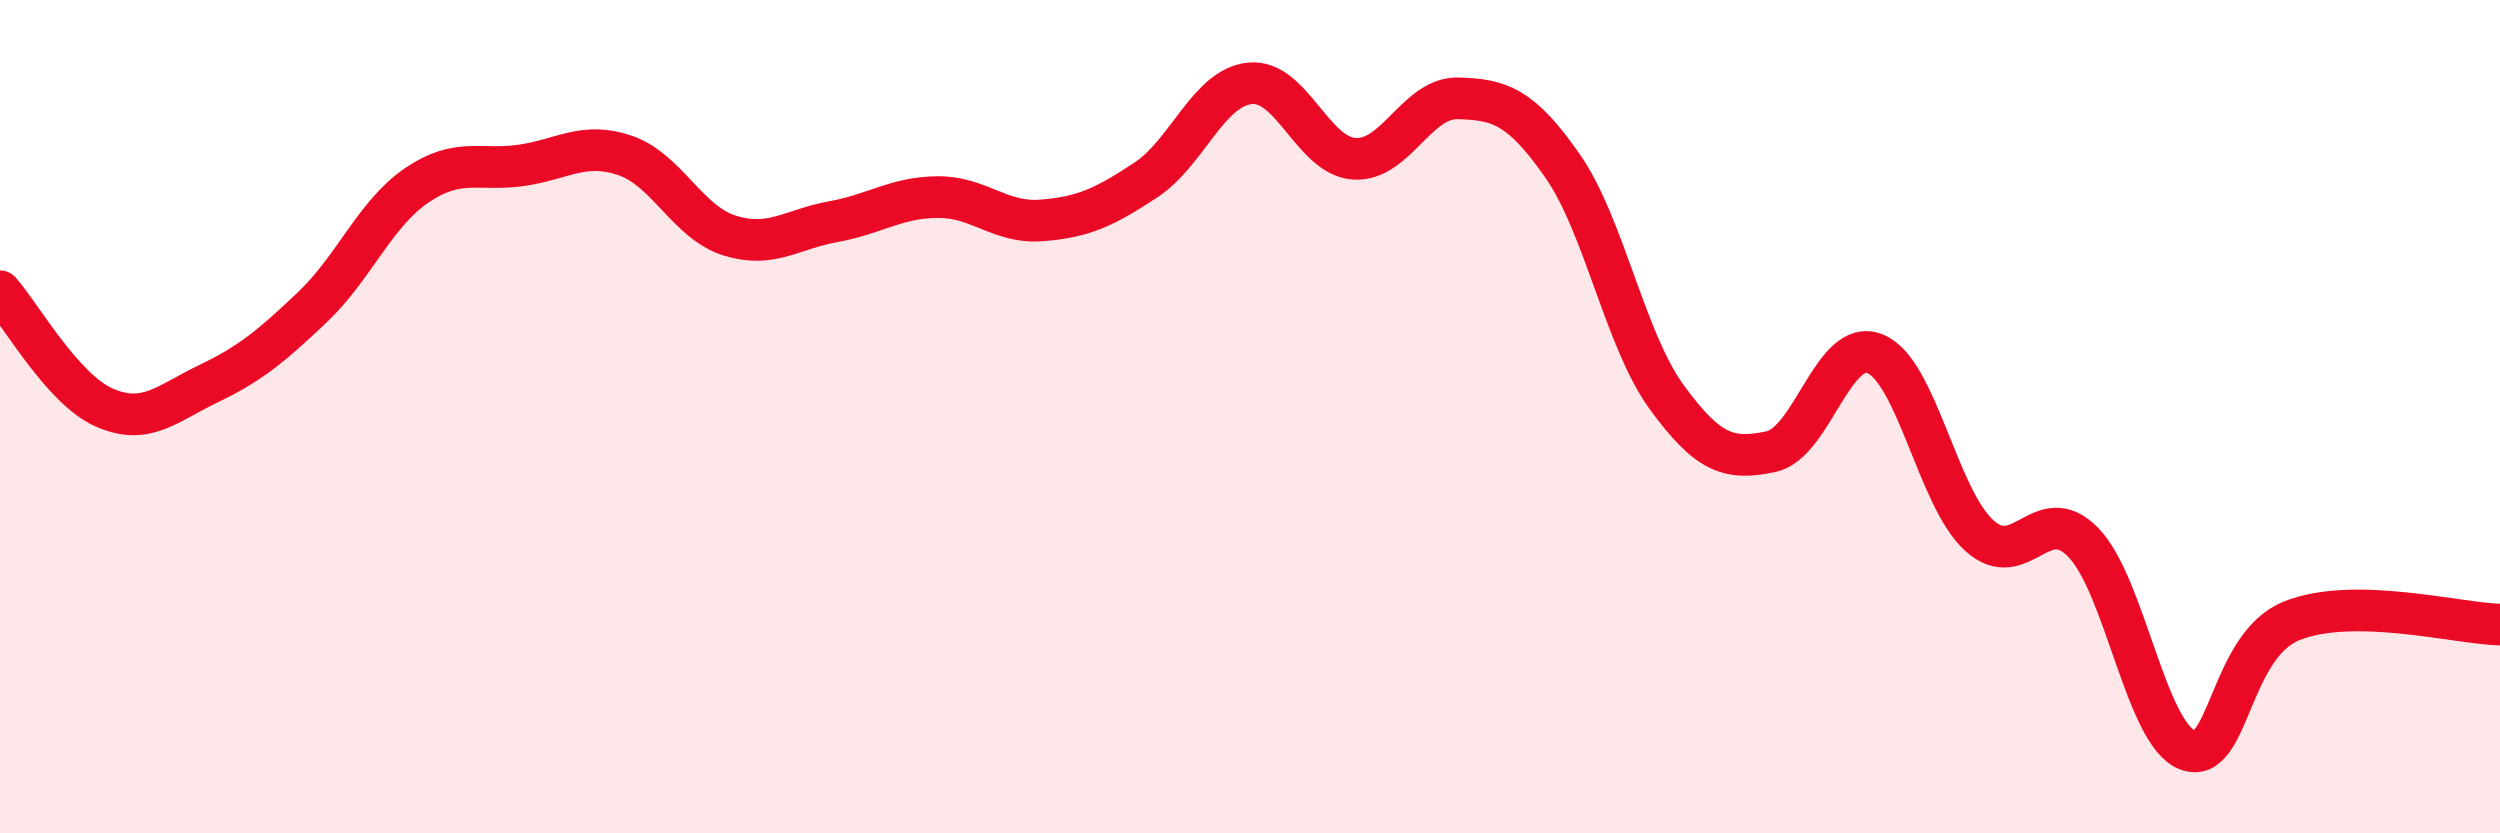
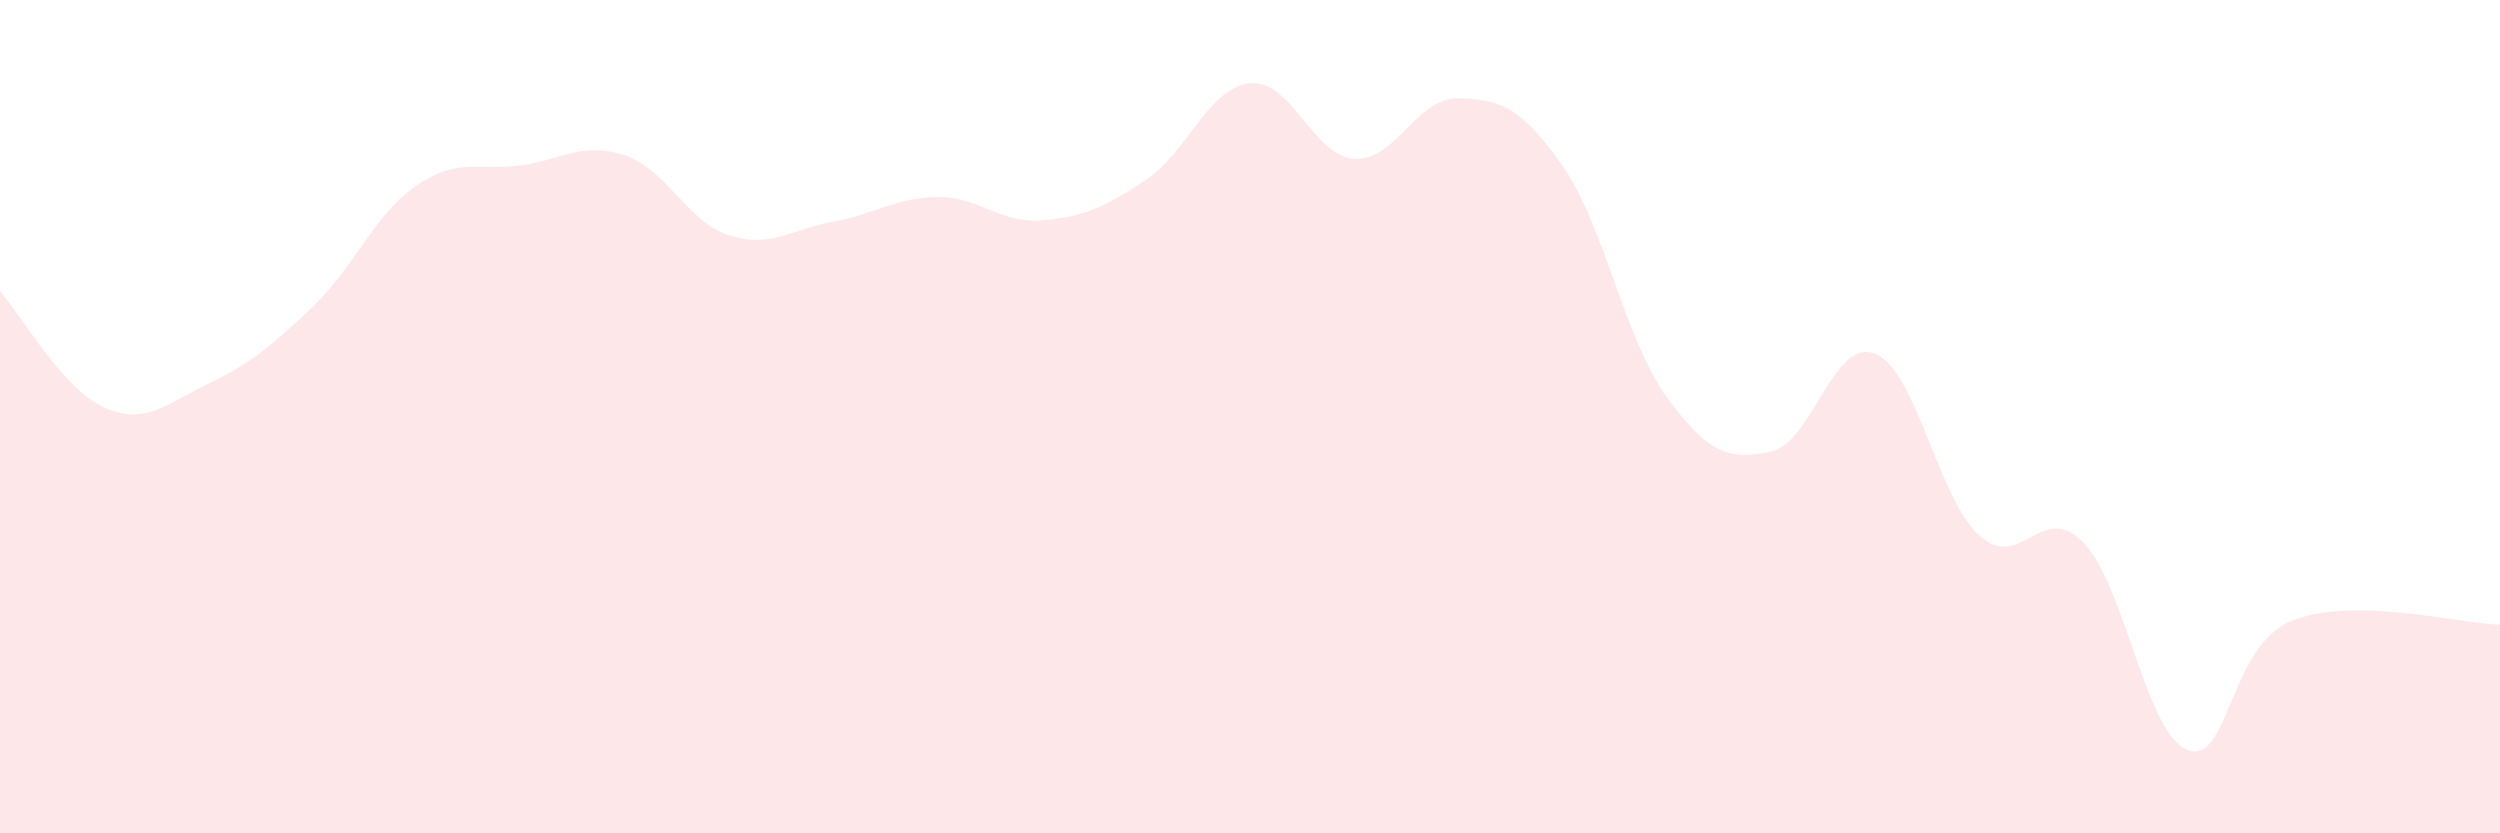
<svg xmlns="http://www.w3.org/2000/svg" width="60" height="20" viewBox="0 0 60 20">
  <path d="M 0,6.99 C 0.5,7.55 1.5,9.34 2.5,9.78 C 3.5,10.22 4,9.69 5,9.21 C 6,8.73 6.5,8.32 7.5,7.37 C 8.5,6.42 9,5.13 10,4.45 C 11,3.77 11.5,4.11 12.5,3.97 C 13.5,3.83 14,3.39 15,3.73 C 16,4.07 16.5,5.33 17.5,5.65 C 18.5,5.97 19,5.5 20,5.32 C 21,5.14 21.5,4.74 22.5,4.73 C 23.5,4.72 24,5.37 25,5.29 C 26,5.21 26.5,4.98 27.5,4.32 C 28.5,3.66 29,2.1 30,2 C 31,1.9 31.5,3.74 32.5,3.81 C 33.5,3.88 34,2.33 35,2.36 C 36,2.39 36.5,2.55 37.5,3.98 C 38.5,5.41 39,8.16 40,9.53 C 41,10.9 41.5,11.05 42.5,10.84 C 43.5,10.63 44,8.09 45,8.49 C 46,8.89 46.5,11.94 47.5,12.85 C 48.5,13.76 49,11.99 50,13.02 C 51,14.05 51.5,17.62 52.5,18 C 53.5,18.38 53.5,15.5 55,14.9 C 56.5,14.3 59,14.97 60,14.99L60 20L0 20Z" fill="#EB0A25" opacity="0.1" stroke-linecap="round" stroke-linejoin="round" />
-   <path d="M 0,6.99 C 0.5,7.55 1.5,9.34 2.5,9.78 C 3.5,10.22 4,9.69 5,9.21 C 6,8.73 6.5,8.32 7.5,7.37 C 8.5,6.42 9,5.13 10,4.45 C 11,3.77 11.5,4.11 12.5,3.97 C 13.5,3.83 14,3.39 15,3.73 C 16,4.07 16.5,5.33 17.5,5.65 C 18.5,5.97 19,5.5 20,5.32 C 21,5.14 21.5,4.74 22.5,4.73 C 23.5,4.72 24,5.37 25,5.29 C 26,5.21 26.5,4.98 27.5,4.32 C 28.5,3.66 29,2.1 30,2 C 31,1.9 31.5,3.74 32.5,3.81 C 33.5,3.88 34,2.33 35,2.36 C 36,2.39 36.5,2.55 37.5,3.98 C 38.5,5.41 39,8.16 40,9.53 C 41,10.9 41.5,11.05 42.5,10.84 C 43.5,10.63 44,8.09 45,8.49 C 46,8.89 46.5,11.94 47.5,12.85 C 48.5,13.76 49,11.99 50,13.02 C 51,14.05 51.5,17.62 52.5,18 C 53.5,18.38 53.5,15.5 55,14.9 C 56.5,14.3 59,14.97 60,14.99" stroke="#EB0A25" stroke-width="1" fill="none" stroke-linecap="round" stroke-linejoin="round" />
</svg>